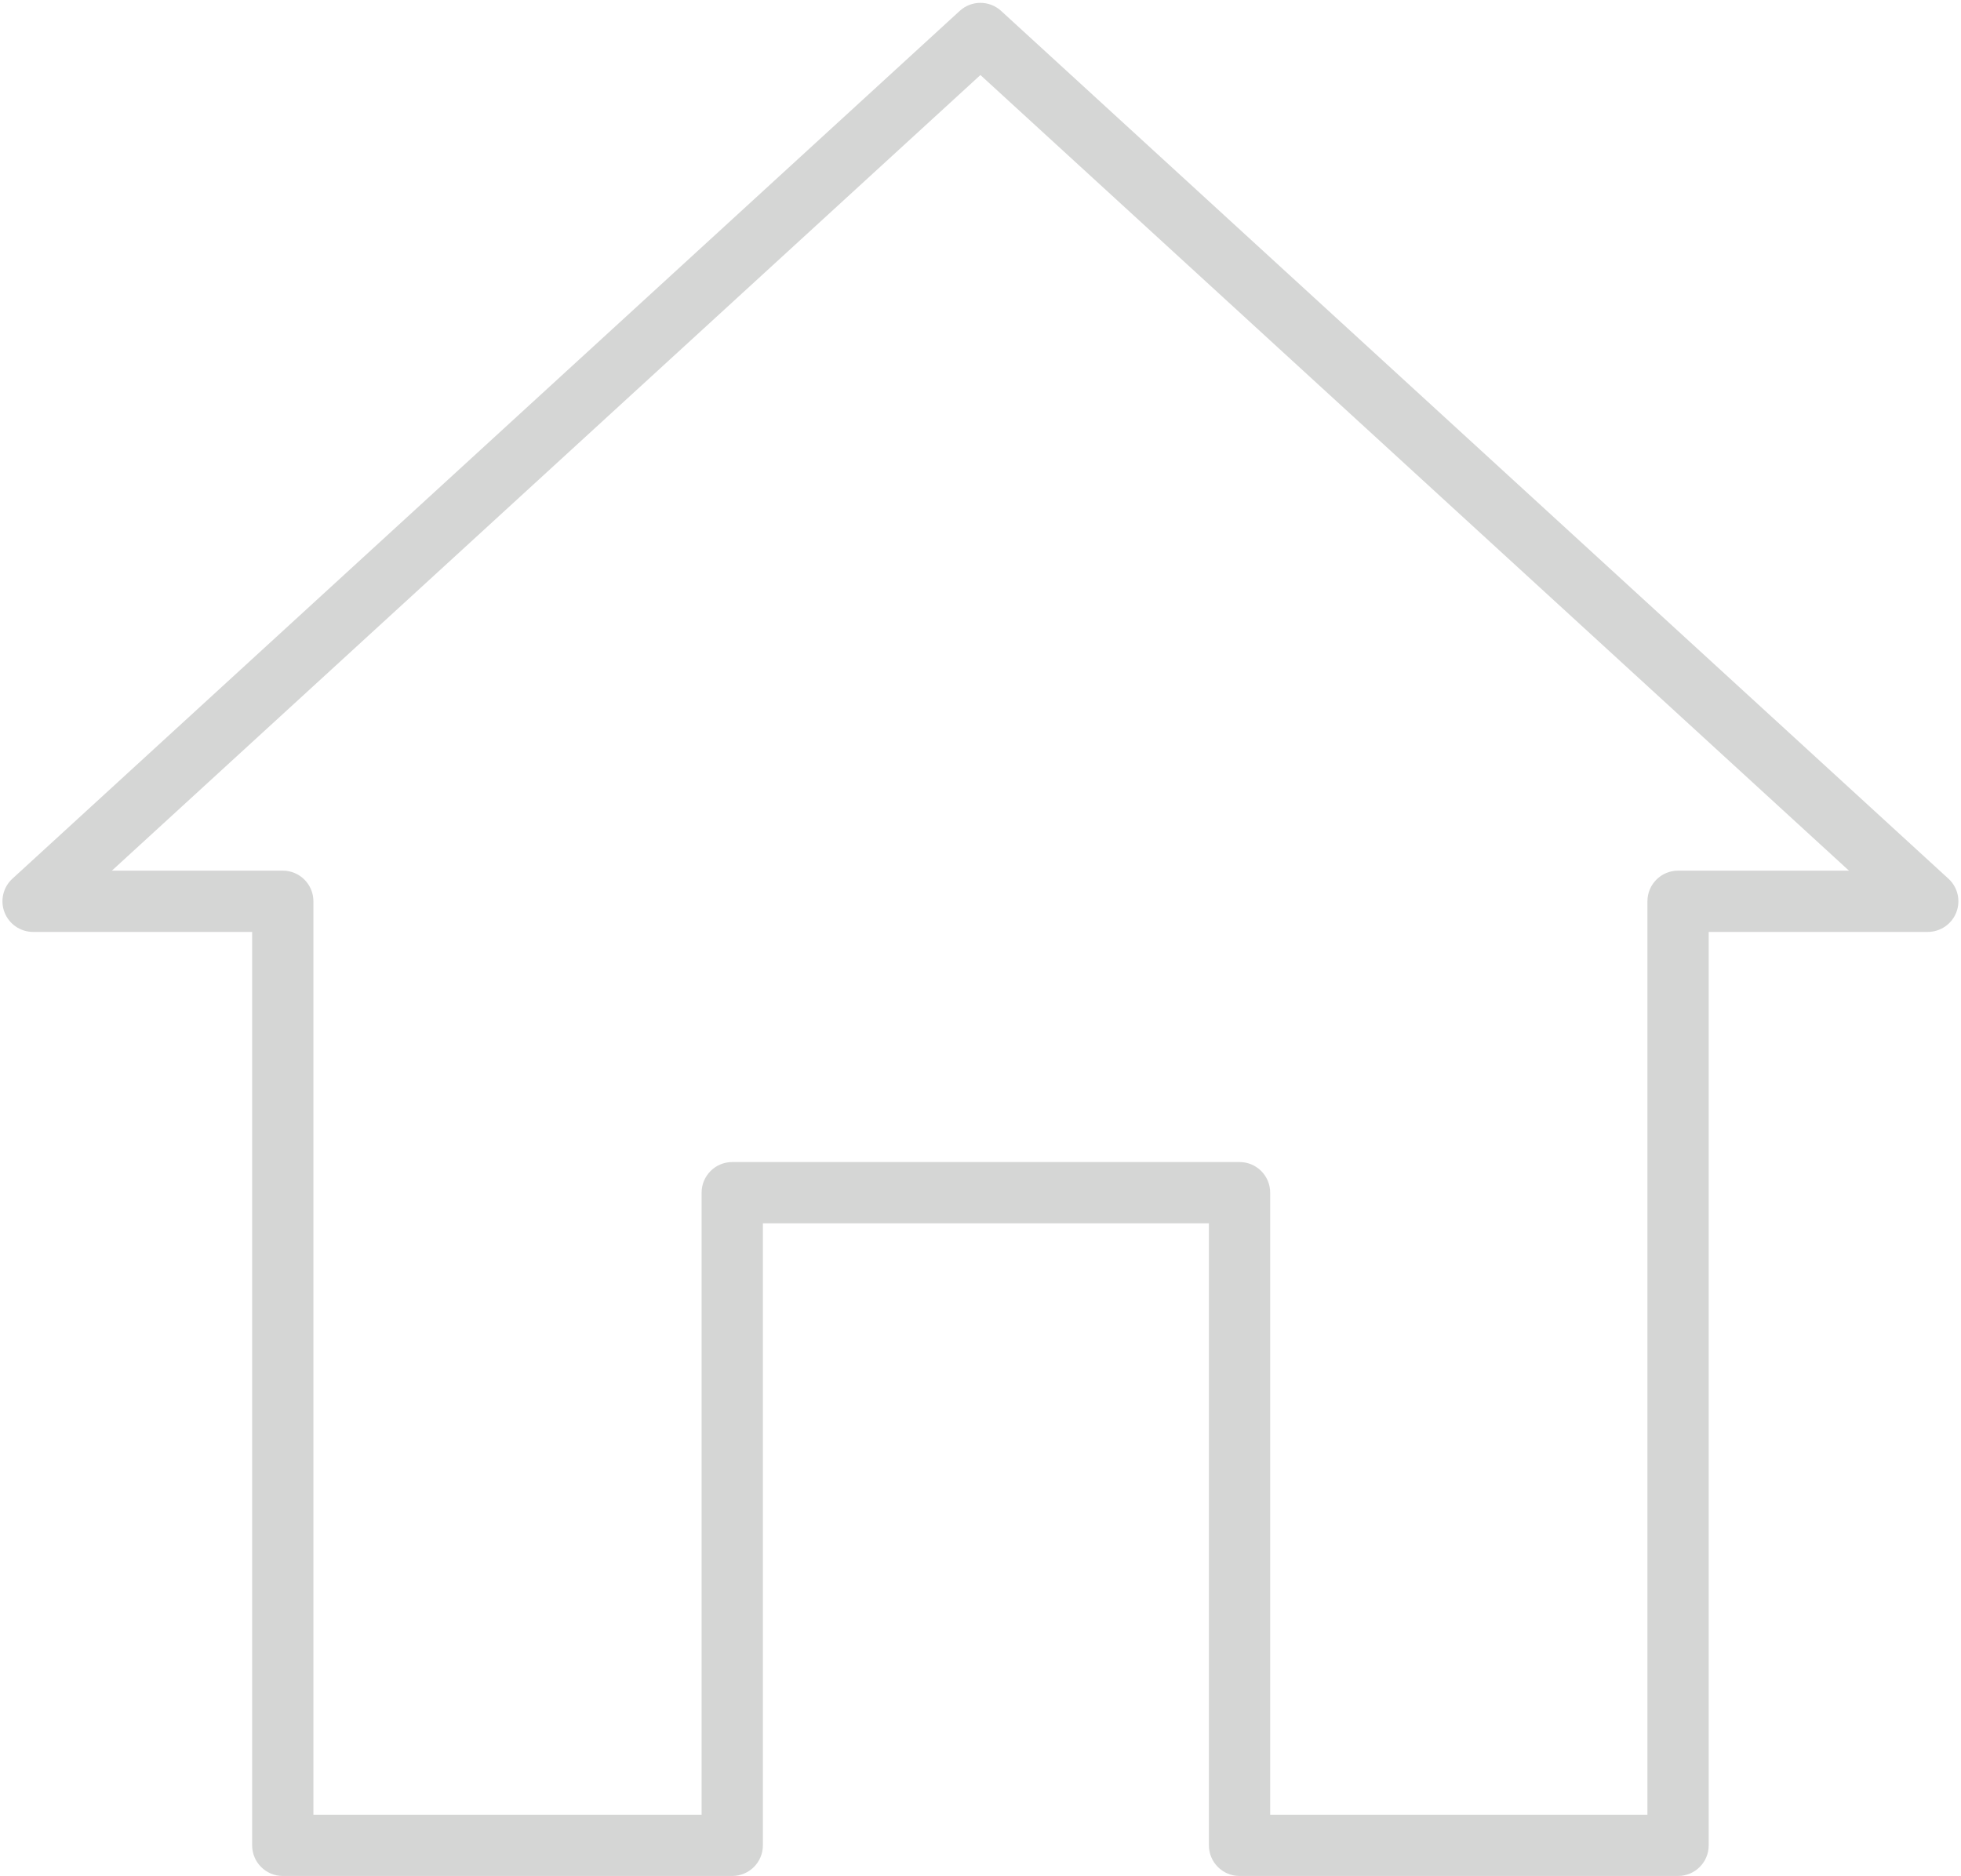
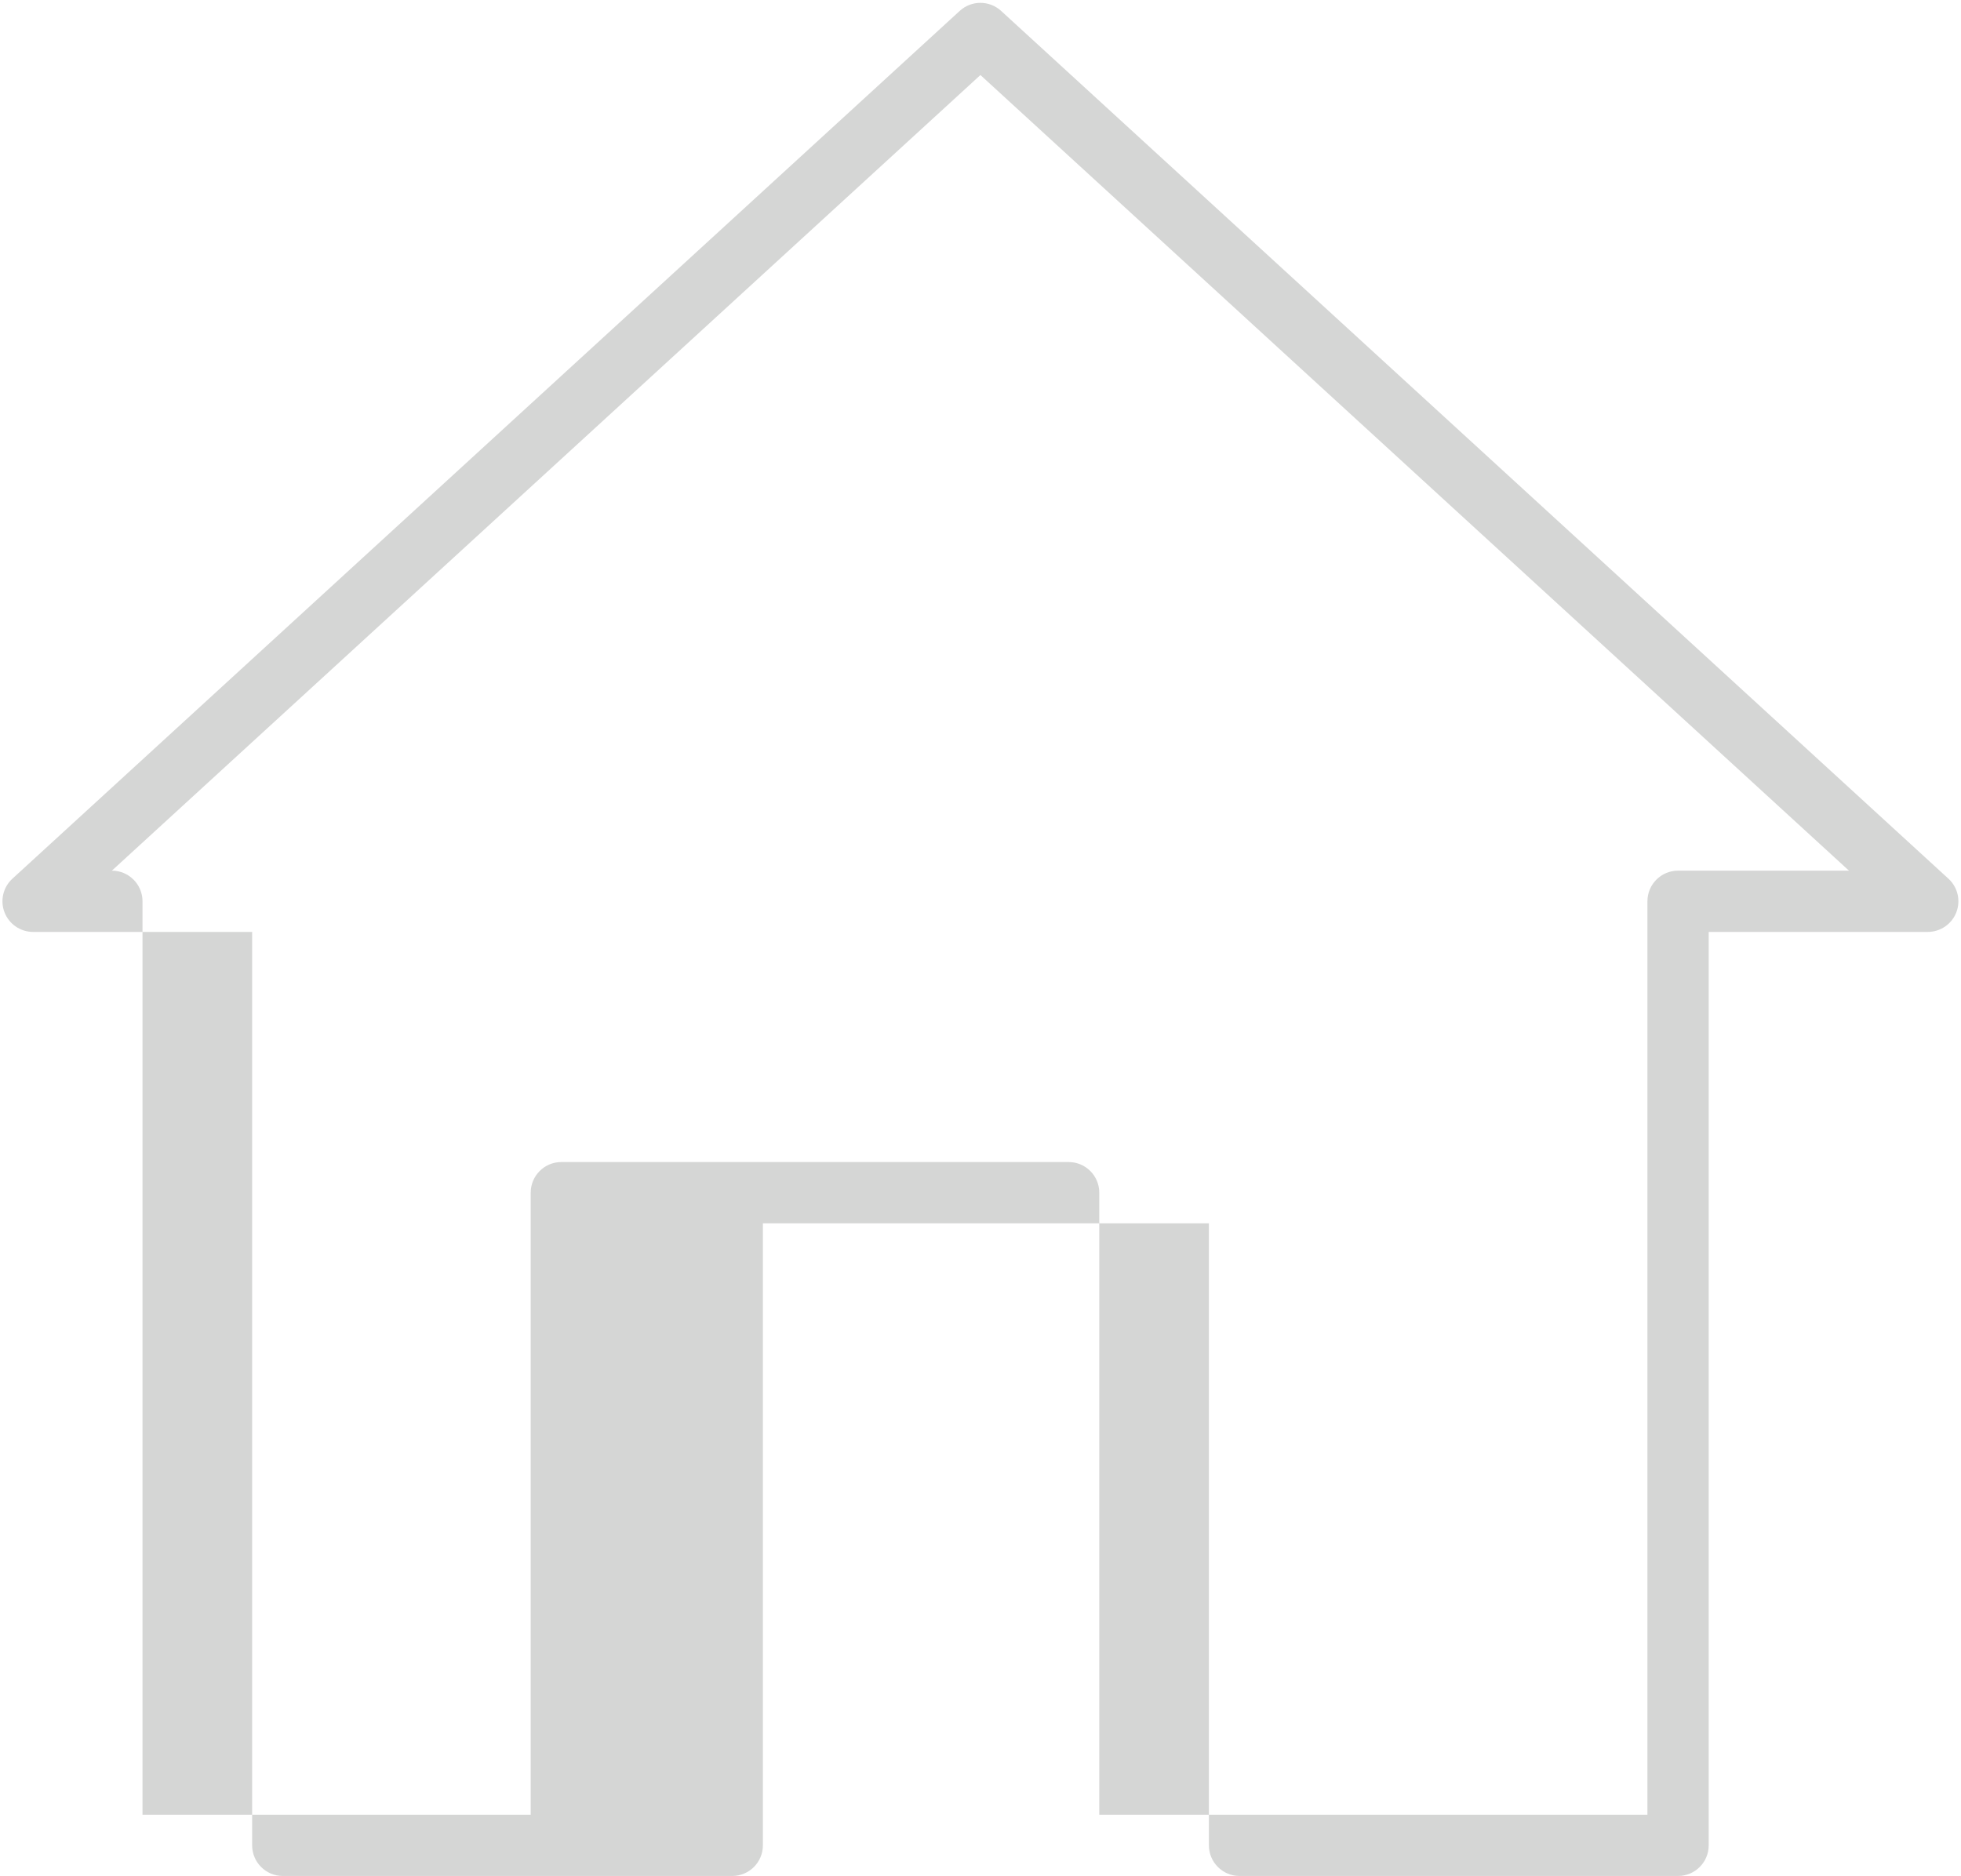
<svg xmlns="http://www.w3.org/2000/svg" fill="#d5d6d5" height="459.3" preserveAspectRatio="xMidYMid meet" version="1" viewBox="-0.6 -0.7 480.1 459.3" width="480.1" zoomAndPan="magnify">
  <g id="change1_1">
-     <path d="M410.23,458.65h-107.359c-4.143,0-7.5-3.357-7.5-7.5V298.84H186.171v152.31 c0,4.143-3.358,7.5-7.5,7.5H68.631c-4.142,0-7.5-3.357-7.5-7.5V227.491H7.5 c-3.093,0-5.869-1.899-6.99-4.783c-1.121-2.883-0.357-6.158,1.924-8.248 L234.364,1.97c2.867-2.627,7.266-2.627,10.133,0l231.93,212.49 c2.281,2.089,3.045,5.365,1.924,8.248c-1.121,2.883-3.897,4.783-6.99,4.783 h-53.63v223.659C417.73,455.292,414.373,458.65,410.23,458.65z M310.371,443.65 h92.359v-223.66c0-4.142,3.357-7.5,7.5-7.5h41.842L239.431,17.672L26.789,212.49h41.842 c4.142,0,7.5,3.358,7.5,7.5v223.66h95.04V291.34c0-4.143,3.358-7.5,7.5-7.5h124.2 c4.143,0,7.5,3.357,7.5,7.5V443.65z" fill="inherit" />
+     <path d="M410.23,458.65h-107.359c-4.143,0-7.5-3.357-7.5-7.5V298.84H186.171v152.31 c0,4.143-3.358,7.5-7.5,7.5H68.631c-4.142,0-7.5-3.357-7.5-7.5V227.491H7.5 c-3.093,0-5.869-1.899-6.99-4.783c-1.121-2.883-0.357-6.158,1.924-8.248 L234.364,1.97c2.867-2.627,7.266-2.627,10.133,0l231.93,212.49 c2.281,2.089,3.045,5.365,1.924,8.248c-1.121,2.883-3.897,4.783-6.99,4.783 h-53.63v223.659C417.73,455.292,414.373,458.65,410.23,458.65z M310.371,443.65 h92.359v-223.66c0-4.142,3.357-7.5,7.5-7.5h41.842L239.431,17.672L26.789,212.49c4.142,0,7.5,3.358,7.5,7.5v223.66h95.04V291.34c0-4.143,3.358-7.5,7.5-7.5h124.2 c4.143,0,7.5,3.357,7.5,7.5V443.65z" fill="inherit" />
  </g>
</svg>